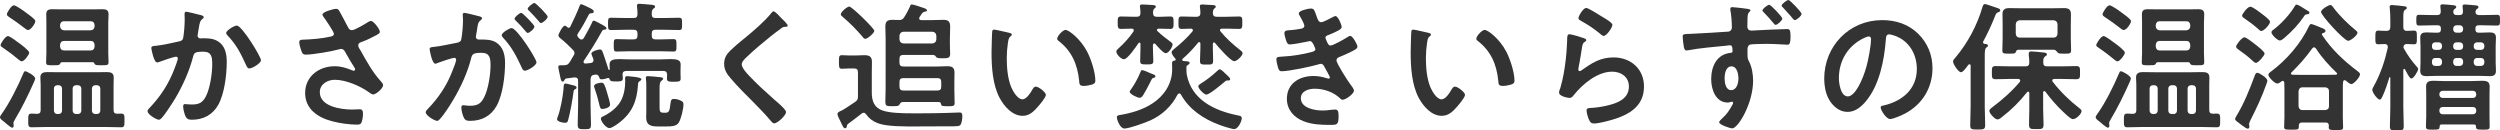
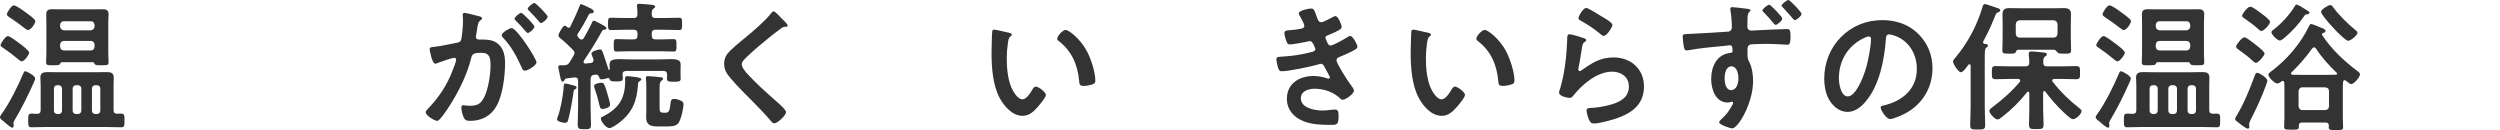
<svg xmlns="http://www.w3.org/2000/svg" viewBox="0 0 536.82 28.02">
  <defs>
    <style>.d{fill:#333;}</style>
  </defs>
  <g id="a" />
  <g id="b">
    <g id="c">
      <g>
        <path class="d" d="M7.56,16.86c0,.15-.21,.63-.27,.78-1.23,2.76-2.55,5.46-4.11,8.07-.09,.18-.3,.51-.3,.72,0,.15,.06,.36,.06,.57s-.09,.42-.33,.42c-.3,0-1.59-1.14-1.86-1.38-.33-.24-.75-.54-.75-.87,0-.21,.21-.48,.33-.66,1.68-2.31,3.6-6.15,4.71-8.82,.09-.24,.15-.39,.39-.39,.3,0,2.13,.96,2.13,1.56Zm-2.88-3.69c-.27,0-.57-.3-.78-.45-1.02-.87-2.1-1.68-3.21-2.43-.24-.15-.57-.33-.57-.6,0-.33,1.02-1.95,1.59-1.95,.39,0,2.1,1.29,2.49,1.59,.42,.3,2.07,1.53,2.07,1.98,0,.42-1.05,1.86-1.59,1.86Zm1.35-6.72c-.27,0-.6-.3-.81-.45-1.02-.81-2.07-1.56-3.18-2.28-.24-.18-.57-.36-.57-.66s.96-1.92,1.5-1.92c.45,0,2.1,1.17,2.52,1.5,.39,.3,2.1,1.44,2.1,1.89,0,.51-.96,1.92-1.56,1.92ZM24.39,23.61c0,.57,.21,.81,.81,.81,.24,0,.48-.03,.72-.03,.84,0,.81,.33,.81,1.47,0,1.02,.03,1.47-.69,1.47-1.08,0-2.16-.06-3.21-.06H9.96c-1.05,0-2.13,.06-3.18,.06-.75,0-.72-.42-.72-1.47,0-1.14,0-1.47,.78-1.47,.27,0,.84,.03,1.11,.06,.57-.03,.78-.27,.78-.81v-5.37c0-.54-.06-1.08-.06-1.65,0-.96,.66-1.14,1.5-1.14,.78,0,1.59,.03,2.37,.03h8.04c.78,0,1.56-.03,2.34-.03,.84,0,1.5,.15,1.5,1.14,0,.54-.03,1.05-.03,1.65v5.34Zm-4.47-10.26h-6.6c-.24,.03-.33,.15-.42,.36-.15,.3-.45,.3-1.41,.3-1.2,0-1.59,.06-1.59-.63s.06-1.35,.06-2.01V4.95c0-.63-.03-1.26-.03-1.89,0-.84,.45-1.08,1.23-1.08,.69,0,1.38,.03,2.1,.03h6.72c.69,0,1.38-.03,2.07-.03,.78,0,1.26,.21,1.26,1.08,0,.63-.06,1.26-.06,1.89v6.42c0,.66,.06,1.35,.06,2.01s-.39,.63-1.56,.63c-1.02,0-1.26,0-1.44-.3-.09-.21-.15-.33-.39-.36Zm-6.6,5.67c0-.42-.3-.72-.72-.72h-.3c-.45,0-.72,.3-.72,.72v4.74c0,.42,.3,.72,.72,.72h.3c.42,0,.72-.3,.72-.72v-4.74Zm6.15-12.51c.54-.06,.78-.33,.84-.84v-.3c-.06-.51-.3-.81-.84-.81h-5.73c-.51,0-.78,.3-.84,.81v.3c.06,.51,.33,.78,.84,.84h5.73Zm-6.57,3.51c.06,.51,.33,.81,.84,.81h5.73c.54,0,.78-.3,.84-.81v-.42c-.06-.51-.3-.81-.84-.81h-5.73c-.51,0-.78,.3-.84,.81v.42Zm4.56,9c0-.42-.3-.72-.72-.72h-.42c-.42,0-.72,.3-.72,.72v4.74c0,.42,.3,.72,.72,.72h.42c.42,0,.72-.3,.72-.72v-4.74Zm3.36,5.46c.42,0,.72-.3,.72-.72v-4.74c0-.42-.27-.72-.72-.72h-.36c-.42,0-.72,.3-.72,.72v4.74c0,.42,.3,.72,.72,.72h.36Z" />
-         <path class="d" d="M42.99,3.21c.24,.06,.75,.15,.75,.48,0,.18-.12,.27-.24,.36-.57,.42-.63,.9-.81,1.95-.06,.36-.12,.78-.21,1.29-.03,.09-.06,.24-.06,.33,0,.42,.3,.63,.66,.63,.12,0,.24-.03,.36-.03,1.23,0,2.34,0,3.42,.69,1.5,.96,1.83,2.7,1.83,4.35,0,2.76-.48,6.81-1.8,9.21-1.2,2.19-3.24,3.24-5.67,3.24-.66,0-1.05-.09-1.38-.72-.24-.51-.51-1.56-.51-2.13,0-.3,.09-.51,.39-.51s.81,.09,1.41,.09c1.62,0,2.37-.36,3.12-1.83,.87-1.74,1.32-4.86,1.32-6.78,0-1.5-.09-2.73-1.89-2.73s-2.01,.24-2.22,1.08c-.78,3.03-2.22,6.24-3.81,8.91-.72,1.17-2.1,3.36-3,4.32-.15,.15-.33,.3-.54,.3-.51,0-2.43-1.14-2.43-1.83,0-.27,.24-.51,.42-.69,2.37-2.49,4.11-5.16,5.34-8.37,.15-.36,.75-1.98,.75-2.25,0-.24-.15-.39-.39-.39-.42,0-2.91,.84-3.42,1.05-.18,.06-.45,.18-.63,.18-.75,0-1.26-2.94-1.26-3.09,0-.45,.51-.45,.9-.48,1.56-.15,3.45-.6,4.98-.93,.6-.12,.9-.27,.99-.9,.18-1.05,.3-2.79,.3-3.87,0-.33-.03-.66-.03-1.02,0-.24,0-.6,.33-.6,.3,0,2.58,.57,3.03,.69Zm13.05,9.72c0,.66-1.89,1.77-2.49,1.77-.39,0-.54-.39-.69-.69-1.2-2.58-2.01-4.29-4.02-6.42-.12-.12-.27-.3-.27-.51,0-.54,1.74-1.59,2.28-1.59,1.11,0,5.19,6.69,5.19,7.44Z" />
-         <path class="d" d="M72.9,2.43c.66,1.14,1.23,2.31,1.86,3.48,.18,.33,.39,.57,.81,.57,.57,0,2.7-1.26,3.27-1.62,.21-.15,.57-.36,.81-.36,.6,0,1.92,1.8,1.92,2.34,0,.33-.51,.57-.9,.78-1.05,.54-1.65,.87-2.76,1.29-.39,.15-.99,.27-.99,.81,0,.45,.3,.78,.51,1.14,1.29,2.31,2.61,4.71,4.35,6.6,.21,.21,.48,.54,.48,.84,0,.66-1.5,1.98-2.13,1.98-.33,0-.78-.39-1.14-.63-1.47-1.02-4.53-2.52-7.11-2.52-1.56,0-3.21,.93-3.21,2.67,0,3.09,4.59,3.72,6.9,3.72,.69,0,1.29-.06,1.68-.06,.6,0,.69,.42,.69,.96,0,.57-.09,1.26-.3,1.83-.15,.39-.39,.51-1.02,.51-1.56,0-3.66-.3-5.16-.69-3.12-.78-5.94-2.58-5.94-6.12s2.97-5.73,6.33-5.73c1.35,0,2.52,.36,3.75,.87,.09,.03,.21,.09,.33,.09,.15,0,.33-.09,.33-.27,0-.15-.12-.33-.18-.45-.66-1.02-1.14-1.83-1.74-2.91-.27-.48-.48-1.05-1.14-1.05-.15,0-.24,.06-.39,.09-1.47,.42-5.64,1.14-7.11,1.14-.66,0-.81-.24-1.08-1.08-.15-.48-.36-1.08-.36-1.59,0-.48,.33-.51,.72-.54,1.92-.06,4.14-.24,6-.66,.33-.09,.72-.18,.72-.6,0-.45-1.86-3.15-2.25-3.66-.09-.15-.21-.3-.21-.48,0-.6,2.49-1.23,2.91-1.23s.57,.21,.75,.54Z" />
        <path class="d" d="M102.72,3.45c.24,.06,.78,.15,.78,.48,0,.18-.12,.27-.27,.39-.57,.42-.63,.9-.78,1.98-.06,.33-.12,.75-.21,1.23-.03,.12-.06,.24-.06,.36,0,.42,.3,.6,.66,.6h.36c1.2,0,2.34,0,3.39,.66,1.5,.99,1.86,2.7,1.86,4.38,0,2.73-.48,6.78-1.8,9.18-1.2,2.19-3.24,3.24-5.67,3.24-.66,0-1.08-.06-1.38-.69-.27-.51-.54-1.59-.54-2.16,0-.27,.09-.51,.42-.51,.3,0,.75,.12,1.35,.12,1.65,0,2.4-.36,3.15-1.86,.87-1.71,1.35-4.83,1.35-6.78,0-1.47-.09-2.73-1.92-2.73-1.68,0-2.01,.24-2.22,1.08-.75,3.06-2.22,6.27-3.84,8.97-.66,1.14-2.07,3.36-2.97,4.26-.12,.15-.3,.3-.51,.3-.54,0-2.46-1.14-2.46-1.83,0-.27,.24-.51,.42-.69,2.37-2.46,4.17-5.13,5.37-8.34,.21-.54,.75-1.83,.75-2.28,0-.27-.21-.39-.39-.39-.45,0-2.91,.84-3.45,1.05-.18,.06-.42,.21-.63,.21-.72,0-1.23-2.94-1.23-3.12,0-.45,.51-.45,.87-.48,1.68-.18,3.36-.6,5.01-.9,.6-.12,.87-.3,.96-.93,.18-1.05,.33-2.79,.33-3.87,0-.48-.06-1.11-.06-1.17,0-.24,.09-.45,.36-.45,.3,0,2.55,.57,3,.69Zm12.48,9.93c0,.69-1.89,1.8-2.49,1.8-.39,0-.57-.39-.69-.69-1.14-2.46-2.13-4.41-4.02-6.42-.12-.15-.27-.33-.27-.51,0-.54,1.65-1.53,2.13-1.53,1.14,0,5.34,6.6,5.34,7.35Zm-.45-7.68c0,.48-1.05,1.38-1.44,1.38-.15,0-.3-.21-.42-.33-.66-.81-1.38-1.59-2.13-2.31-.12-.12-.27-.27-.27-.42,0-.36,1.08-1.26,1.44-1.26,.3,0,2.82,2.58,2.82,2.94Zm2.85-2.13c0,.48-1.08,1.38-1.44,1.38-.18,0-.27-.15-.42-.33-.69-.81-1.38-1.56-2.13-2.31-.12-.09-.3-.27-.3-.42,0-.36,1.14-1.26,1.44-1.26,.33,0,2.85,2.61,2.85,2.94Z" />
        <path class="d" d="M123.42,19.2c-.24,.12-.24,.33-.27,.54-.18,1.5-.75,4.65-1.17,6.09-.09,.33-.21,.54-.66,.54-.42,0-1.71-.24-1.71-.78,0-.12,.09-.33,.12-.42,.6-1.5,1.11-4.29,1.26-5.91,.03-.21,.03-.39,.03-.54,.03-.48,.06-.78,.39-.78,.24,0,1.29,.27,1.59,.36,.27,.06,.81,.15,.81,.51,0,.24-.21,.3-.39,.39Zm-1.32-13.23c.18,0,.27-.12,.36-.24,.54-1.08,1.59-3.33,1.98-4.41,.06-.21,.15-.42,.36-.42,.18,0,1.95,.84,2.19,.99,.21,.15,.51,.3,.51,.6,0,.33-.33,.36-.57,.36-.21,0-.3,.06-.45,.21-.72,1.41-1.5,2.82-2.37,4.11-.09,.15-.15,.24-.15,.42,0,.24,.27,.54,.45,.69,.15,.12,.27,.21,.45,.21,.24,0,.39-.15,.51-.33,.57-1.05,1.2-2.1,1.71-3.21,.09-.24,.18-.51,.45-.51,.21,0,.84,.39,1.05,.48,.3,.15,1.65,.81,1.65,1.11s-.27,.33-.39,.33c-.27,.03-.45,.09-.57,.33-1.2,2.19-2.52,4.29-3.9,6.36-.03,.09-.06,.15-.06,.24,0,.27,.21,.36,.42,.36,.39-.03,.75-.09,1.14-.12,.33-.06,.57-.21,.57-.6,0-.09,0-.15-.03-.27-.09-.21-.42-.99-.42-1.14,0-.54,1.56-.9,1.83-.9,.42,0,.51,.36,.69,.81,.39,1.11,.75,2.22,1.11,3.36,.03,.12,.06,.24,.18,.24,.18,0,.12-.33,.12-.48-.03-.24-.03-.48-.03-.72,0-.96,.84-1.14,2.13-1.14,.6,0,1.32,.06,2.1,.06h6.81c.78,0,1.5-.06,2.1-.06,1.29,0,2.13,.18,2.13,1.14,0,.33-.03,.6-.03,1.17v.87c0,.39,.03,.93,.03,1.05,0,.66-.6,.63-1.5,.63s-1.44,.03-1.44-.63c0-.24,.03-.6,.03-.87-.03-.57-.24-.81-.81-.81h-7.92c-.48,0-.81,.15-.84,.69,0,.21,.06,.72,.06,.96,0,.63-.72,.6-1.41,.6-1.05,0-1.29-.06-1.44-.48-.03-.15-.12-.27-.33-.27-.03,0-.18,.03-.21,.06-.3,.12-.84,.24-1.17,.24-.36,0-.45-.21-.51-.45-.15-.36-.3-.57-.69-.57-.18,0-.12,0-.36,.03-.6,.09-.75,.36-.81,.96v5.64c0,1.38,.09,2.73,.09,4.11,0,.93-.27,.99-1.41,.99s-1.44-.06-1.44-1.02c0-1.38,.09-2.73,.09-4.08v-5.28c0-.54-.24-.75-.78-.75-.6,.09-1.2,.18-1.8,.24-.21,.06-.21,.12-.33,.3-.09,.18-.21,.36-.42,.36-.3,0-.39-.42-.57-1.29-.09-.45-.36-1.62-.36-1.89,0-.3,.27-.33,.6-.33h.63c.66,0,.9-.18,1.26-.72,.27-.45,.54-.93,.81-1.38,.12-.18,.18-.33,.18-.54,0-.27-.15-.45-.33-.66-.63-.66-1.95-1.92-2.67-2.46-.21-.18-.45-.36-.45-.66s.9-2.07,1.38-2.07c.18,0,.39,.18,.51,.3,.09,.09,.18,.15,.3,.15Zm7.26,17.43c-.45,0-.54-.33-.72-1.14-.24-1.08-.57-2.16-.93-3.21-.06-.15-.15-.39-.15-.57,0-.51,1.2-.72,1.59-.72,.51,0,.66,.27,1.23,2.22,.15,.45,.63,2.13,.63,2.49,0,.72-1.38,.93-1.65,.93Zm7.65-5.34c-.24,3.6-1.17,6.09-4.11,8.34-.45,.33-1.53,1.11-2.04,1.11-.72,0-1.83-1.41-1.83-2.04,0-.33,.39-.45,.66-.57,1.32-.66,2.79-1.77,3.54-3.09,.75-1.26,1.02-2.94,1.02-4.38,0-.18-.03-.33-.03-.51,0-.36,.06-.57,.45-.57,.21,0,.75,.06,.96,.09,1.32,.12,2.1,.3,2.1,.57,0,.21-.24,.33-.42,.45-.24,.18-.27,.3-.3,.6Zm3.75-14.19h1.8c1.05,0,2.13-.06,3.21-.06,.69,0,.69,.27,.69,1.35,0,1.02,0,1.29-.66,1.29-1.08,0-2.16-.06-3.24-.06h-1.8c-.57,0-.81,.24-.81,.84v.39c0,.6,.24,.84,.81,.84h1.23c.9,0,1.86-.06,2.64-.06,.63,0,.63,.33,.63,1.35s0,1.32-.63,1.32c-.87,0-1.77-.06-2.64-.06h-6.93c-.9,0-1.77,.06-2.67,.06-.6,0-.6-.3-.6-1.32s-.03-1.35,.6-1.35c.81,0,1.74,.06,2.67,.06h.99c.6,0,.84-.24,.84-.84v-.39c0-.6-.24-.84-.84-.84h-1.59c-1.08,0-2.16,.06-3.24,.06-.63,0-.66-.24-.66-1.29s0-1.35,.66-1.35c1.08,0,2.16,.06,3.24,.06h1.59c.6,0,.78-.21,.84-.78,0-.51-.03-1.05-.09-1.56-.03-.09-.03-.21-.03-.3,0-.36,.24-.42,.51-.42,.42,0,2.1,.18,2.58,.21,.27,.03,.81,.06,.81,.42,0,.21-.18,.27-.39,.45-.33,.27-.33,.63-.33,1.2s.27,.78,.81,.78Zm2.13,20.34c.9,0,.9-.69,1.08-1.95,.09-.69,.15-1.02,.72-1.02,.51,0,1.08,.15,1.53,.39,.39,.18,.54,.36,.54,.78,0,.96-.51,3.12-1.02,3.93-.51,.81-1.71,.81-2.55,.81h-2.04c-1.41,0-2.4-.3-2.4-1.92,0-.39,.03-.78,.03-1.2v-5.13c0-.57,0-1.44-.09-1.98v-.24c0-.27,.21-.33,.42-.33,.39,0,2.04,.15,2.49,.21,.3,.03,.78,.03,.78,.36,0,.18-.18,.27-.3,.39-.36,.24-.45,.57-.45,1.65v4.23c0,.81,.18,1.02,.87,1.02h.39Z" />
        <path class="d" d="M169.14,5.49c0,.3-.42,.27-.63,.27-.33,.03-.57,.15-.81,.36-.75,.54-1.5,1.11-2.25,1.71-1.68,1.38-3.39,2.76-4.95,4.26-.57,.54-1.23,1.14-1.23,1.71,0,.75,.99,1.83,1.5,2.37,1.71,1.83,3.57,3.51,5.43,5.16,.51,.45,2.58,2.13,2.58,2.73,0,.72-1.83,2.43-2.55,2.43-.33,0-.75-.54-.93-.78-1.14-1.35-2.4-2.61-3.63-3.87-1.62-1.62-3.27-3.24-4.74-4.98-.84-.96-1.44-1.83-1.44-3.18,0-.75,.21-1.47,.66-2.07,.75-.99,2.82-2.67,3.87-3.51,1.77-1.47,4.2-3.51,5.61-5.31,.12-.15,.27-.36,.45-.36,.39,0,1.26,1.02,1.59,1.35,.27,.27,1.47,1.38,1.47,1.71Z" />
-         <path class="d" d="M181.83,27.15c-.03,.21-.12,.39-.39,.39-.21,0-.3-.09-.69-.87-.06-.09-.12-.24-.18-.39-.3-.6-.75-1.47-.75-1.8,0-.39,.57-.6,.84-.72,.09-.03,.18-.09,.27-.12,.42-.24,2.16-1.38,2.67-1.74,.54-.39,.63-.6,.63-1.23v-5.13c0-.6-.24-.84-.81-.84h-1.08c-.51,0-1.02,.06-1.56,.06-.66,0-.63-.42-.63-1.44,0-1.08-.03-1.47,.63-1.47,.54,0,1.05,.06,1.56,.06h1.32c.66,0,1.32-.06,1.95-.06,1.05,0,1.62,.3,1.62,1.41,0,.84-.03,1.65-.03,2.49v4.2c0,1.74,.54,3.18,2.31,3.78,1.59,.54,4.14,.6,6.3,.6h1.95c1.92,0,3.84-.03,5.76-.09,.51,0,2.19-.09,2.55-.09,.51,0,.57,.33,.57,.84,0,.48-.12,1.68-.54,1.95-.24,.15-.87,.18-1.41,.18h-.69c-2.46,0-4.92,.03-7.38,.03-2.13,0-6.27,.06-8.19-.72-1.05-.42-1.77-.96-2.43-1.86-.15-.21-.3-.36-.54-.36-.21,0-.3,.06-.45,.18-.96,.75-1.89,1.47-2.88,2.19-.21,.18-.24,.21-.3,.57Zm3.96-18.81c-.27,0-.51-.33-.66-.54-1.26-1.47-2.64-2.88-4.14-4.14-.18-.15-.45-.36-.45-.6,0-.48,1.35-1.65,1.83-1.65,.54,0,5.37,4.68,5.37,5.22,0,.42-1.41,1.71-1.95,1.71Zm8.37-4.65c.39-.57,.99-1.71,1.26-2.34,.06-.24,.12-.39,.39-.39,.33,0,2.1,.6,2.52,.75,.21,.06,.72,.24,.72,.51,0,.21-.27,.27-.51,.3-.27,.06-.36,.12-.54,.33l-.54,.81c-.06,.09-.09,.18-.09,.27,0,.3,.24,.39,.48,.39h2.28c.81,0,1.59-.06,2.4-.06,1.08,0,1.5,.33,1.5,1.47,0,.84-.06,1.71-.06,2.58v1.17c0,.87,.06,1.86,.06,2.1,0,.93-.6,.93-1.59,.93-.69,0-1.26,0-1.44-.3-.24-.39-.42-.42-1.02-.42h-6c-.57,0-.84,.24-.84,.84v.81c0,.6,.27,.84,.84,.84h7.29c.72,0,1.47-.06,2.19-.06,.99,0,1.5,.3,1.5,1.38,0,.54-.03,1.11-.03,1.83v1.86c0,.96,.06,1.92,.06,2.88,0,.69-.51,.63-1.47,.63-1.05,0-1.38,.03-1.44-.45-.09-.3-.18-.42-.51-.45h-7.68c-.45,0-.57,.27-.78,.6-.18,.27-.42,.3-1.47,.3-1.23,0-1.53,0-1.53-.99,0-.93,.06-1.83,.06-2.76V8.37c0-.96-.06-1.83-.06-2.67,0-1.08,.42-1.44,1.5-1.44,.45,0,.9,.03,1.38,.03,.57,.03,.84-.09,1.17-.6Zm-1.02,4.8c.06,.51,.33,.78,.84,.84h6.24c.51-.06,.78-.33,.84-.84v-.84c-.06-.51-.33-.78-.84-.84h-6.24c-.51,.06-.78,.33-.84,.84v.84Zm8.97,9.12c0-.6-.24-.84-.84-.84h-7.29c-.57,0-.84,.24-.84,.84v.99c0,.57,.27,.84,.84,.84h7.29c.6,0,.84-.27,.84-.84v-.99Z" />
        <path class="d" d="M216.6,7.02c.24,.06,.66,.12,.66,.42,0,.18-.12,.24-.3,.39-.42,.33-.45,.93-.54,1.44-.15,1.05-.24,2.1-.24,3.18,0,2.01,.18,4.38,.96,6.27,.36,.84,1.35,2.61,2.4,2.61,.84,0,1.71-1.32,2.07-1.98,.18-.3,.42-.75,.81-.75,.63,0,2.16,1.23,2.16,1.77,0,.57-1.35,2.13-1.77,2.61-.87,.99-1.8,1.89-3.21,1.89-2.22,0-3.96-2.01-4.95-3.84-1.5-2.82-1.74-6.6-1.74-9.78,0-.48,.09-4.29,.15-4.56,.03-.24,.21-.33,.42-.33,.39,0,2.61,.57,3.12,.66Zm12.21-.6c.66,0,3.18,1.89,4.62,4.65,.84,1.59,1.77,4.44,1.77,6.24,0,.57-.3,.72-.81,.87-.48,.15-1.17,.27-1.68,.27-.96,0-.93-.42-.99-1.14-.36-3.51-1.59-6.36-4.44-8.55-.18-.12-.27-.24-.27-.45,0-.57,1.2-1.89,1.8-1.89Z" />
-         <path class="d" d="M247.86,9.33c-.21,0-.27,.18-.3,.36v.57c0,.93,.09,1.89,.09,2.85,0,.72-.39,.72-1.41,.72s-1.41,0-1.41-.72c0-.96,.06-1.92,.06-2.85v-.81c0-.15-.06-.3-.21-.3-.12,0-.18,.06-.24,.15-.45,.66-2.31,3.42-3.09,3.42-.63,0-1.65-1.05-1.65-1.68,0-.24,.27-.45,.45-.63,1.26-1.14,2.25-2.22,3.21-3.6,.06-.12,.09-.18,.09-.3,0-.27-.21-.36-.42-.36-.78,0-1.53,.06-2.31,.06-.72,0-.72-.39-.72-1.35s0-1.32,.72-1.32c.96,0,1.95,.06,2.91,.06h.42c.54,0,.81-.18,.84-.75,0-.42-.03-.84-.09-1.26,0-.09-.03-.18-.03-.27,0-.33,.24-.36,.51-.36,.48,0,1.71,.09,2.22,.12,.24,0,.69,.03,.69,.36,0,.18-.15,.27-.3,.39-.3,.24-.3,.63-.3,.99,.03,.57,.27,.78,.81,.78,.96,.03,1.92-.06,2.88-.06,.72,0,.72,.36,.72,1.32s0,1.35-.72,1.35c-.84,0-1.65-.06-2.46-.06-.21,0-.39,.09-.39,.3,0,.12,.06,.18,.15,.27,.96,.9,1.59,1.38,2.64,2.16,.27,.21,.57,.39,.57,.66,0,.51-.81,1.89-1.47,1.89-.54,0-1.83-1.53-2.22-1.98-.06-.06-.15-.12-.24-.12Zm6,3.51c0,.18,.12,.24,.27,.27,.6,.03,1.32,.03,1.32,.39,0,.21-.24,.39-.42,.48-.21,.12-.27,.24-.27,.45v.36c0,.36,0,.81,.06,1.17,.99,5.43,5.94,7.8,10.86,8.79,.54,.12,.96,.15,.96,.63,0,.66-.78,2.34-1.62,2.34-.51,0-2.64-.69-3.24-.93-3.36-1.26-6.42-3.27-8.19-6.48-.09-.15-.18-.24-.36-.24-.15,0-.27,.09-.36,.21-1.29,2.52-3.33,4.44-5.88,5.58-1.05,.48-4.53,1.74-5.55,1.74-.93,0-1.62-1.89-1.62-2.43,0-.33,.24-.39,.51-.45,2.43-.39,4.98-1.11,7.05-2.46,2.58-1.65,4.32-4.26,4.32-7.41,0-.36-.03-.75-.03-1.14,0-.63,.18-.66,.54-.69,.15-.03,.24-.09,.24-.24,0-.09-.03-.12-.06-.18-.3-.33-.81-.93-.81-1.41,0-.24,.36-.51,.6-.72,1.35-1.11,2.73-2.34,3.87-3.72,.06-.09,.09-.15,.09-.27,0-.21-.18-.33-.39-.33-.24,0-1.83,.06-2.01,.06-.72,0-.69-.42-.69-1.35s-.03-1.32,.69-1.32c.9,0,1.77,.06,2.67,.06h.51c.54,0,.81-.21,.84-.75,0-.42-.03-.84-.09-1.26-.03-.09-.03-.18-.03-.27,0-.33,.27-.36,.51-.36,.39,0,1.77,.09,2.22,.12,.24,0,.69,.03,.69,.36,0,.18-.15,.27-.3,.39-.3,.24-.3,.6-.33,.93,.03,.6,.24,.84,.84,.84h2.13c.87,0,1.74-.06,2.64-.06,.75,0,.72,.36,.72,1.32s.03,1.35-.72,1.35c-.9,0-1.77-.06-2.64-.06h-.99c-.21,0-.45,.09-.45,.33,0,.12,.06,.18,.12,.27,1.26,1.56,2.79,2.88,4.35,4.11,.18,.15,.39,.33,.39,.57,0,.54-1.2,1.71-1.8,1.71-.78,0-3.54-3.18-4.11-3.9-.06-.09-.12-.12-.24-.12-.18,0-.24,.18-.24,.3v.81c0,.96,.06,1.89,.06,2.85,0,.81-.33,.78-1.38,.78s-1.44,.03-1.44-.75c0-.96,.09-1.92,.09-2.88v-.87c0-.15-.09-.33-.27-.33-.09,0-.15,.06-.24,.15-.99,1.23-2.07,2.37-3.27,3.42-.06,.06-.12,.15-.12,.24Zm-6.12,3.87c-.33,.06-.39,.21-.66,.75l-.21,.42c-.24,.51-1.14,2.16-1.44,2.61-.18,.24-.39,.51-.72,.51-.45,0-2.13-.78-2.13-1.29,0-.15,.12-.27,.18-.39,.75-1.02,1.62-2.55,2.07-3.72,.12-.3,.18-.54,.39-.54,.3,0,1.17,.36,1.8,.66,.24,.09,.48,.18,.6,.24,.21,.06,.48,.18,.48,.45,0,.24-.24,.27-.36,.3Zm16.02,.57h-.24c-.24,0-.36,.12-.51,.24-.63,.54-3.3,2.79-3.96,2.79-.51,0-1.74-1.26-1.74-1.77,0-.24,.21-.36,.36-.48,1.32-.81,2.58-1.77,3.69-2.82,.15-.12,.36-.36,.57-.36,.27,0,1.11,.81,1.62,1.32l.33,.33c.12,.12,.27,.3,.27,.48,0,.24-.21,.27-.39,.27Z" />
        <path class="d" d="M282.69,3.45c.24,.69,.42,1.32,1.02,1.32,.42,0,1.86-.78,2.31-1.02,.21-.09,.54-.3,.75-.3,.54,0,1.32,1.83,1.32,2.34,0,.36-.36,.54-.63,.72-.69,.39-1.44,.69-2.16,.99-.3,.12-.69,.21-.69,.6,0,.15,.09,.33,.15,.45,.33,.84,.54,1.23,.9,1.23,.63,0,2.94-1.35,3.57-1.74,.18-.12,.51-.33,.72-.33,.51,0,1.53,1.86,1.53,2.31s-.66,.72-1.26,1.05c-.78,.39-1.59,.75-2.4,1.08-.36,.15-.84,.3-.84,.81,0,.66,2.49,4.53,3.03,5.22,.24,.33,.72,.9,.72,1.29,0,.69-1.77,1.95-2.43,1.95-.21,0-.33-.09-.48-.24-1.44-1.41-3.54-2.13-5.52-2.13-1.26,0-2.97,.48-2.97,2.04,0,2.16,3.06,2.64,4.68,2.64,.63,0,1.2-.06,1.83-.15,.24-.03,.6-.06,.87-.06,.6,0,.72,.51,.72,1.38,0,1.86-.3,1.92-1.71,1.92-1.95,0-3.96-.06-5.79-.78-2.1-.81-3.6-2.49-3.6-4.83,0-3.27,2.67-4.89,5.7-4.89,1.08,0,1.95,.18,2.97,.51,.09,.03,.21,.06,.3,.06,.15,0,.27-.12,.27-.27s-.96-1.89-1.14-2.19c-.18-.36-.36-.72-.81-.72-.18,0-.27,.03-.42,.09-1.56,.48-6.45,1.5-7.98,1.5-.51,0-.63-.3-.78-.75-.15-.48-.36-1.32-.36-1.83,0-.57,.54-.51,1.32-.57,2.16-.12,4.29-.45,6.39-1.02,.3-.09,.66-.24,.66-.57,0-.06-.54-1.74-1.14-1.74-.15,0-.72,.15-.93,.18-.75,.15-2.7,.54-3.42,.54-.39,0-.51-.18-.66-.51-.18-.39-.51-1.5-.51-1.92,0-.63,.78-.6,1.2-.63,.99-.06,1.38-.15,2.31-.3,.39-.06,.78-.21,.78-.69,0-.3-.66-1.53-.84-1.83-.12-.21-.36-.57-.36-.78,0-.63,2.1-1.05,2.61-1.05,.72,0,.78,.48,1.2,1.62Z" />
        <path class="d" d="M306.6,7.02c.24,.06,.66,.12,.66,.42,0,.18-.12,.24-.3,.39-.42,.33-.45,.93-.54,1.44-.15,1.05-.24,2.1-.24,3.18,0,2.01,.18,4.38,.96,6.27,.36,.84,1.35,2.61,2.4,2.61,.84,0,1.71-1.32,2.07-1.98,.18-.3,.42-.75,.81-.75,.63,0,2.16,1.23,2.16,1.77,0,.57-1.35,2.13-1.77,2.61-.87,.99-1.8,1.89-3.21,1.89-2.22,0-3.96-2.01-4.95-3.84-1.5-2.82-1.74-6.6-1.74-9.78,0-.48,.09-4.29,.15-4.56,.03-.24,.21-.33,.42-.33,.39,0,2.61,.57,3.12,.66Zm12.21-.6c.66,0,3.18,1.89,4.62,4.65,.84,1.59,1.77,4.44,1.77,6.24,0,.57-.3,.72-.81,.87-.48,.15-1.17,.27-1.68,.27-.96,0-.93-.42-.99-1.14-.36-3.51-1.59-6.36-4.44-8.55-.18-.12-.27-.24-.27-.45,0-.57,1.2-1.89,1.8-1.89Z" />
        <path class="d" d="M340.08,8.19c.21,.09,.54,.18,.54,.42,0,.18-.15,.27-.27,.33-.48,.3-.51,.57-.63,1.17-.24,1.38-.42,2.79-.72,4.17-.03,.18-.09,.45-.09,.63s.09,.36,.3,.36c.15,0,.27-.09,.39-.18,2.22-1.56,4.02-2.76,6.87-2.76,3.69,0,6.54,2.46,6.54,6.24,0,4.26-3.18,6.06-6.81,7.14-.93,.27-2.97,.81-3.9,.81-.66,0-.84-.27-1.11-.84-.21-.45-.51-1.44-.51-1.95,0-.48,.36-.51,.75-.54,1.29-.06,2.73-.27,3.99-.6,2.13-.54,4.35-1.47,4.35-4.02,0-2.07-1.68-3.18-3.6-3.18-3.15,0-6.33,2.64-8.22,5.01-.24,.3-.48,.63-.9,.63-.27,0-2.28-.3-2.28-1.17,0-.3,.21-.75,.3-1.05,.27-.96,.51-1.95,.69-2.94,.39-2.16,.63-4.35,.72-6.54,0-.24,.03-.45,.03-.66,0-.87,.03-1.32,.51-1.32,.45,0,2.55,.66,3.06,.84Zm.54-6.48c.45,0,2.88,1.56,3.42,1.89,.45,.27,2.19,1.23,2.19,1.74,0,.54-1.23,2.37-1.86,2.37-.33,0-.72-.42-.96-.6-1.14-.96-2.49-1.83-3.78-2.55-.3-.18-.69-.33-.69-.66,0-.39,.96-2.19,1.68-2.19Z" />
        <path class="d" d="M373.8,1.71c.12,.03,.3,.03,.45,.06,.72,.09,1.62,.15,1.62,.42,0,.15-.09,.24-.18,.33-.18,.15-.42,.39-.45,1.26-.03,.66-.03,1.29-.03,1.92,0,.57,.33,.87,.87,.87,.24,0,1.38-.09,1.74-.09,1.44-.06,4.68-.24,5.94-.24,.48,0,.72,.15,.72,1.53,0,1.83-.36,1.83-.66,1.83-.42,0-2.67-.18-4.35-.18-.54,0-3.36,.03-3.66,.15-.42,.12-.57,.57-.57,.96v1.05c0,.84,.03,1.08,.3,1.56,.66,1.26,.9,2.82,.9,4.2,0,4.83-3.21,10.23-4.5,10.23-.39,0-2.79-.78-2.79-1.32,0-.24,.48-.66,.66-.84,1.14-1.05,1.44-1.62,2.19-2.91,.06-.15,.15-.27,.15-.45,0-.06-.06-.21-.24-.21-.06,0-.15,0-.21,.03-.21,.06-.48,.15-.69,.15-2.61,0-3.57-2.82-3.57-5.01,0-2.76,1.2-5.4,4.23-5.67,.21-.03,.36-.15,.36-.33,0-1.17-.24-1.29-.57-1.29-.21,0-.54,.06-.78,.09-2.19,.21-5.97,.54-8.04,.96-.15,.03-.33,.06-.45,.06-.48,0-.54-.42-.63-.81-.09-.51-.24-1.65-.24-2.16,0-.6,.3-.54,1.77-.6,.81-.03,7.86-.42,8.13-.48,.45-.12,.66-.48,.66-.93,0-.93-.12-2.79-.33-3.72v-.24c0-.24,.15-.36,.39-.36s1.5,.15,1.86,.18Zm-3.48,15.09c0,.9,.21,2.55,1.41,2.55s1.56-1.53,1.56-2.46-.27-2.64-1.5-2.64-1.47,1.65-1.47,2.55Zm12.39-12.81c0,.42-1.05,1.35-1.44,1.35-.15,0-.3-.18-.39-.3-.81-.96-1.29-1.5-2.16-2.4-.09-.09-.27-.24-.27-.39,0-.36,1.11-1.23,1.47-1.23,.3,0,2.79,2.58,2.79,2.97Zm4.14-1.02c0,.45-1.08,1.35-1.47,1.35-.21,0-.66-.63-.84-.84-.54-.63-1.11-1.26-1.68-1.86-.12-.09-.3-.27-.3-.42,0-.33,1.14-1.2,1.47-1.2s2.82,2.61,2.82,2.97Z" />
        <path class="d" d="M411.93,7.29c2.01,2.01,3.03,4.53,3.03,7.38,0,4.17-2.19,7.74-5.85,9.69-.69,.36-2.55,1.2-3.27,1.2-.78,0-2.01-1.86-2.01-2.52,0-.3,.45-.36,.75-.42,3.93-.93,7.02-3.51,7.02-7.8,0-3.21-1.68-6.09-4.8-7.17-.27-.09-.87-.27-1.14-.27-.69,0-.69,.66-.72,1.17-.33,4.38-1.38,9.72-4.26,13.17-.99,1.2-2.31,2.31-3.96,2.31-1.83,0-3.27-1.32-4.08-2.85-.66-1.23-.93-2.85-.93-4.26,0-7.02,5.37-12.6,12.45-12.6,2.94,0,5.64,.87,7.77,2.97Zm-11.67,.87c-3.42,1.62-5.4,4.83-5.4,8.64,0,1.11,.39,3.9,1.92,3.9s3.18-3.42,4.02-6.48c.39-1.44,.96-4.41,.96-5.85,0-.3-.15-.54-.48-.54-.24,0-.78,.21-1.02,.33Z" />
        <path class="d" d="M421.08,15.51c-.57,0-1.71-1.77-1.71-2.31,0-.3,.33-.63,.54-.87,2.61-3.09,4.68-6.99,5.79-10.86,.09-.3,.21-.6,.57-.6,.18,0,2.22,.72,2.58,.84,.27,.06,.66,.21,.66,.54,0,.21-.27,.33-.45,.39-.45,.18-.45,.3-.69,.87-.72,1.83-1.56,3.63-2.52,5.4,0,.06-.03,.12-.03,.18,0,.21,.15,.3,.33,.33,.24,0,.72,.03,.72,.39,0,.18-.09,.21-.36,.42-.3,.24-.33,.78-.33,1.92v10.74c0,1.32,.09,2.64,.09,3.96,0,.93-.3,.96-1.62,.96s-1.59-.03-1.59-.96c0-1.32,.09-2.64,.09-3.96V14.1c0-.15-.06-.3-.24-.3-.12,0-.18,.03-.24,.12-.06,.06-.15,.18-.24,.3-.36,.51-.96,1.29-1.35,1.29Zm13.83-1.26c.57,0,.81-.21,.84-.78,0-.48-.03-1.14-.12-1.62v-.33c0-.36,.21-.48,.54-.48,.54,0,1.83,.15,2.4,.21,.42,.06,.96,.03,.96,.45,0,.21-.18,.27-.42,.45-.33,.24-.36,.63-.36,1.02v.3c0,.57,.27,.78,.81,.78h3c1.11,0,2.19-.06,3.27-.06,.84,0,.81,.39,.81,1.41s.03,1.41-.81,1.41c-1.08,0-2.16-.06-3.27-.06h-1.44c-.21,0-.45,.09-.45,.36,0,.12,.06,.18,.12,.27,1.65,2.13,3.6,4.02,5.73,5.67,.18,.15,.45,.33,.45,.6,0,.6-1.14,1.74-1.86,1.74-.39,0-1.17-.72-1.68-1.2-.12-.12-.24-.21-.33-.3-1.44-1.35-2.73-2.82-3.9-4.41-.06-.09-.12-.12-.24-.12-.18,0-.21,.15-.24,.27v3.57c0,1.11,.09,2.19,.09,3.3,0,1.05-.36,1.02-1.56,1.02s-1.56,.03-1.56-1.02,.06-2.19,.06-3.3v-3.42c0-.12-.06-.3-.24-.3-.12,0-.18,.03-.24,.12-1.62,2.04-3.33,3.75-5.4,5.34-.24,.21-.63,.51-.96,.51-.54,0-1.74-1.29-1.74-1.83,0-.33,.39-.6,.63-.78,2.19-1.65,4.14-3.36,5.91-5.46,.03-.09,.09-.15,.09-.27,0-.27-.21-.33-.45-.36h-1.56c-1.08,0-2.19,.06-3.27,.06-.81,0-.81-.33-.81-1.41s0-1.41,.81-1.41c1.08,0,2.19,.06,3.27,.06h3.12Zm6.18-3.57h-7.68c-.36,0-.45,.21-.57,.51s-.3,.33-1.35,.33c-1.23,0-1.53,0-1.53-.69,0-.87,.06-1.77,.06-2.64v-3.06c0-.69-.03-1.41-.03-2.1,0-1.02,.57-1.29,1.47-1.29,.75,0,1.47,.03,2.19,.03h7.38c.72,0,1.44-.03,2.16-.03,.96,0,1.5,.27,1.5,1.32,0,.69-.03,1.38-.03,2.07v3.06c0,.87,.06,1.74,.06,2.61,0,.72-.3,.72-1.47,.72-1.05,0-1.2-.03-1.41-.24-.18-.21-.45-.57-.75-.6Zm.72-5.49c-.06-.51-.33-.78-.84-.84h-7.29c-.51,.06-.78,.33-.84,.84v2.07c.06,.51,.33,.81,.84,.81h7.29c.51,0,.78-.3,.84-.81v-2.07Z" />
        <path class="d" d="M457.56,16.86c0,.15-.21,.63-.27,.78-1.23,2.76-2.55,5.46-4.11,8.07-.09,.18-.3,.51-.3,.72,0,.15,.06,.36,.06,.57s-.09,.42-.33,.42c-.3,0-1.59-1.14-1.86-1.38-.33-.24-.75-.54-.75-.87,0-.21,.21-.48,.33-.66,1.68-2.31,3.6-6.15,4.71-8.82,.09-.24,.15-.39,.39-.39,.3,0,2.13,.96,2.13,1.56Zm-2.88-3.69c-.27,0-.57-.3-.78-.45-1.02-.87-2.1-1.68-3.21-2.43-.24-.15-.57-.33-.57-.6,0-.33,1.02-1.95,1.59-1.95,.39,0,2.1,1.29,2.49,1.59,.42,.3,2.07,1.53,2.07,1.98,0,.42-1.05,1.86-1.59,1.86Zm1.35-6.72c-.27,0-.6-.3-.81-.45-1.02-.81-2.07-1.56-3.18-2.28-.24-.18-.57-.36-.57-.66s.96-1.92,1.5-1.92c.45,0,2.1,1.17,2.52,1.5,.39,.3,2.1,1.44,2.1,1.89,0,.51-.96,1.92-1.56,1.92Zm18.36,17.16c0,.57,.21,.81,.81,.81,.24,0,.48-.03,.72-.03,.84,0,.81,.33,.81,1.47,0,1.02,.03,1.47-.69,1.47-1.08,0-2.16-.06-3.21-.06h-12.87c-1.05,0-2.13,.06-3.18,.06-.75,0-.72-.42-.72-1.47,0-1.14,0-1.47,.78-1.47,.27,0,.84,.03,1.11,.06,.57-.03,.78-.27,.78-.81v-5.37c0-.54-.06-1.08-.06-1.65,0-.96,.66-1.14,1.5-1.14,.78,0,1.59,.03,2.37,.03h8.04c.78,0,1.56-.03,2.34-.03,.84,0,1.5,.15,1.5,1.14,0,.54-.03,1.05-.03,1.65v5.34Zm-4.47-10.26h-6.6c-.24,.03-.33,.15-.42,.36-.15,.3-.45,.3-1.41,.3-1.2,0-1.59,.06-1.59-.63s.06-1.35,.06-2.01V4.95c0-.63-.03-1.26-.03-1.89,0-.84,.45-1.08,1.23-1.08,.69,0,1.38,.03,2.1,.03h6.72c.69,0,1.38-.03,2.07-.03,.78,0,1.26,.21,1.26,1.08,0,.63-.06,1.26-.06,1.89v6.42c0,.66,.06,1.35,.06,2.01s-.39,.63-1.56,.63c-1.02,0-1.26,0-1.44-.3-.09-.21-.15-.33-.39-.36Zm-6.6,5.67c0-.42-.3-.72-.72-.72h-.3c-.45,0-.72,.3-.72,.72v4.74c0,.42,.3,.72,.72,.72h.3c.42,0,.72-.3,.72-.72v-4.74Zm6.15-12.51c.54-.06,.78-.33,.84-.84v-.3c-.06-.51-.3-.81-.84-.81h-5.73c-.51,0-.78,.3-.84,.81v.3c.06,.51,.33,.78,.84,.84h5.73Zm-6.57,3.51c.06,.51,.33,.81,.84,.81h5.73c.54,0,.78-.3,.84-.81v-.42c-.06-.51-.3-.81-.84-.81h-5.73c-.51,0-.78,.3-.84,.81v.42Zm4.56,9c0-.42-.3-.72-.72-.72h-.42c-.42,0-.72,.3-.72,.72v4.74c0,.42,.3,.72,.72,.72h.42c.42,0,.72-.3,.72-.72v-4.74Zm3.36,5.46c.42,0,.72-.3,.72-.72v-4.74c0-.42-.27-.72-.72-.72h-.36c-.42,0-.72,.3-.72,.72v4.74c0,.42,.3,.72,.72,.72h.36Z" />
        <path class="d" d="M486.66,18.06c-.93,2.67-2.16,5.25-3.45,7.8-.09,.21-.27,.57-.27,.78,0,.15,.06,.36,.06,.63,0,.21-.15,.36-.36,.36-.39,0-1.89-1.23-2.28-1.53-.18-.12-.42-.3-.42-.57,0-.15,.18-.45,.27-.6,1.62-2.67,2.79-5.58,3.87-8.49,.12-.3,.24-.81,.63-.81s2.16,1.08,2.16,1.71c0,.15-.15,.57-.21,.72Zm-2.25-4.56c-.27,0-.6-.36-.78-.51-.9-.84-1.89-1.59-2.88-2.28-.24-.18-.6-.39-.6-.72,0-.36,1.23-1.98,1.8-1.98,.33,0,1.35,.78,1.98,1.26,.24,.18,.45,.36,.69,.54,.57,.45,1.65,1.32,1.65,1.71,0,.36-1.32,1.98-1.86,1.98Zm1.14-6.84c-.21,0-.39-.21-.57-.36-.93-.84-1.92-1.59-2.94-2.28-.33-.21-.6-.39-.6-.66,0-.33,1.14-1.92,1.77-1.92,.48,0,1.89,1.08,2.31,1.41,.39,.3,1.92,1.38,1.92,1.83,0,.54-1.29,1.98-1.89,1.98Zm19.35,11.4c-.3,0-.72-.36-1.05-.63-.12-.09-.21-.21-.39-.21-.24,0-.3,.18-.33,.36-.06,.48-.06,.93-.06,1.38v6.27c0,.54,.06,1.89,.06,2.1,0,.6-.36,.6-1.5,.6s-1.59,0-1.59-.57c0-.15,.03-.27,.03-.39-.03-.48-.21-.66-.69-.66h-5.07c-.48,0-.69,.21-.69,.69v.27c0,.6-.36,.57-1.56,.57s-1.59,.03-1.59-.57c0-.51,.06-1.5,.06-2.1v-6.21c0-.39,0-.81-.03-1.2-.03-.21-.12-.39-.33-.39-.12,0-.18,.03-.24,.09-.27,.18-.6,.48-.93,.48-.57,0-1.92-1.38-1.92-1.86,0-.33,.33-.54,.57-.72,3.33-2.46,6.39-6,8.16-9.75,.09-.18,.21-.45,.45-.45s1.17,.39,1.77,.63c.18,.09,.33,.15,.42,.18,.45,.18,.9,.3,.9,.69,0,.3-.39,.39-.6,.48-.12,.03-.18,.09-.18,.18s0,.15,.06,.21c2.01,3.06,4.68,5.55,7.59,7.74,.24,.18,.54,.39,.54,.69,0,.6-1.32,2.1-1.86,2.1Zm-9.45-15c-.39,.06-.48,.06-.72,.45-1.17,1.74-2.61,3.27-4.2,4.62-.21,.18-.69,.57-.99,.57-.51,0-1.8-1.26-1.8-1.77,0-.27,.27-.45,.45-.57,1.56-1.14,3.63-3.39,4.56-5.04,.09-.15,.18-.33,.39-.33,.3,0,1.32,.63,1.95,1.05,.15,.09,.3,.18,.39,.24,.18,.09,.42,.24,.42,.45,0,.24-.27,.33-.45,.33Zm6.3,12.57c-1.56-1.47-3.27-3.36-4.41-5.16-.12-.15-.24-.3-.45-.3-.18,0-.3,.12-.42,.27-1.32,1.86-2.82,3.54-4.44,5.13-.06,.06-.09,.12-.09,.21,0,.18,.15,.24,.3,.27,.75,0,1.5,.03,2.22,.03h4.68c.75,0,1.5-.03,2.22-.03h.21c.12,0,.27-.09,.27-.24,0-.09-.03-.12-.09-.18Zm-1.65,3.96c0-.54-.3-.78-.81-.84h-4.89c-.51,0-.78,.33-.84,.84v3.21c.06,.51,.33,.84,.84,.84h4.89c.51-.06,.81-.3,.81-.84v-3.21Zm4.11-10.83c-.84,0-5.82-5.43-5.82-6.21,0-.51,1.56-1.47,2.01-1.47,.3,0,.51,.36,.69,.6,1.14,1.56,3.18,3.57,4.71,4.8,.15,.12,.42,.33,.42,.54,0,.54-1.44,1.74-2.01,1.74Z" />
-         <path class="d" d="M518.97,14.34c.12,.12,.27,.3,.27,.48,0,.45-.96,2.04-1.44,2.04-.39,0-.81-.9-1.35-1.92-.06-.09-.12-.15-.21-.15-.12,0-.15,.12-.18,.24v7.92c0,1.38,.09,2.76,.09,4.14,0,.9-.3,.93-1.5,.93-1.08,0-1.47-.03-1.47-.84,0-1.41,.09-2.82,.09-4.23v-6.27c-.03-.06-.03-.12-.12-.12-.06,0-.09,.03-.09,.09-.42,1.38-.87,2.73-1.47,4.05-.12,.24-.3,.69-.6,.69-.45,0-1.59-1.47-1.59-2.13,0-.24,.24-.6,.36-.84,1.41-2.55,2.34-5.34,2.97-8.19v-.18c0-.42-.27-.57-.66-.6-.45,.03-.93,.06-1.38,.06-.69,0-.63-.42-.63-1.47s-.03-1.47,.63-1.47c.57,0,1.14,.09,1.74,.06,.6,0,.78-.24,.84-.81v-1.47c0-.87-.03-1.86-.12-2.61,0-.09-.03-.18-.03-.27,0-.3,.24-.39,.51-.39,.36,0,2.25,.21,2.7,.27,.21,.03,.48,.09,.48,.36,0,.21-.15,.27-.39,.42-.33,.21-.36,.66-.36,1.71v1.98c0,.51,.21,.81,.75,.81,.27,0,1.38-.06,1.53-.06,.69,0,.63,.42,.63,1.47s.06,1.47-.6,1.47c-.27,0-1.26-.03-1.62-.06-.39,.03-.63,.24-.66,.66,0,.12,.03,.18,.09,.3,.78,1.41,1.71,2.73,2.79,3.93Zm9.09-11.1c.57,0,.81-.21,.81-.78,0-.21-.09-1.11-.09-1.14,0-.3,.21-.36,.48-.36s1.95,.15,2.25,.18c.3,.03,.69,.06,.69,.39,0,.21-.15,.27-.36,.42-.18,.15-.24,.3-.27,.51v.18c0,.45,.45,.6,.81,.6h.78c1.02,0,2.04-.06,3.06-.06,.63,0,.6,.42,.6,1.14,0,.78,.03,1.17-.6,1.17-1.02,0-2.04-.06-3.06-.06h-.9c-.51,0-.72,.21-.72,.72v.15c0,.48,.21,.72,.72,.72h.45c.6,0,1.23-.06,1.86-.06,.84,0,1.38,.18,1.38,1.14,0,.6-.06,1.17-.06,1.74v3.6c0,.6,.06,1.17,.06,1.74,0,.93-.48,1.17-1.32,1.17-.75,0-1.47-.06-2.19-.06h-9.24c-.69,0-1.41,.06-2.13,.06-.9,0-1.38-.24-1.38-1.2,0-.57,.06-1.14,.06-1.71v-3.6c0-.57-.06-1.14-.06-1.71,0-.96,.48-1.17,1.35-1.17,.63,0,1.26,.06,1.89,.06h.48c.51,0,.72-.21,.72-.72v-.15c0-.51-.21-.72-.72-.72h-.9c-1.02,0-2.04,.06-3.06,.06-.63,0-.6-.39-.6-1.17s-.03-1.14,.6-1.14c1.02,0,2.04,.06,3.06,.06h.78c.57,0,.81-.24,.81-.81,0-.3-.09-1.02-.09-1.11,0-.33,.18-.39,.48-.39,.39,0,1.8,.12,2.22,.18,.27,.03,.72,.06,.72,.39,0,.21-.15,.27-.33,.42-.21,.15-.3,.3-.3,.54-.03,.6,.27,.78,.81,.78h.45Zm3.15,23.49h-6.87c-.24,0-.48,.03-.48,.42-.03,.66-.21,.69-1.47,.69-1.11,0-1.47,0-1.47-.66,0-.72,.06-1.47,.06-2.22v-4.62c0-.6-.03-1.2-.03-1.8,0-1.02,.69-1.2,1.56-1.2,.69,0,1.41,.06,2.13,.06h6.27c.72,0,1.41-.06,2.13-.06,.87,0,1.56,.18,1.56,1.2,0,.6-.03,1.2-.03,1.8v4.62c0,.75,.03,1.5,.03,2.22,0,.66-.3,.66-1.44,.66-1.32,0-1.47-.06-1.5-.69,0-.39-.24-.42-.45-.42Zm-8.31-17.64c-.42,0-.69,.3-.69,.72v.21c0,.42,.27,.69,.69,.69h.75c.42,0,.72-.27,.72-.69v-.21c0-.42-.3-.72-.72-.72h-.75Zm-.69,4.35c0,.42,.27,.72,.69,.72h.75c.42,0,.72-.3,.72-.72v-.27c0-.42-.3-.72-.72-.72h-.75c-.42,0-.69,.3-.69,.72v.27Zm8.79,7.59c.45,0,.72-.3,.72-.72v-.09c0-.42-.27-.72-.72-.72h-6.48c-.42,0-.72,.3-.72,.72v.09c0,.42,.3,.72,.72,.72h6.48Zm-7.2,2.79c0,.42,.3,.72,.72,.72h6.48c.45,0,.72-.3,.72-.72v-.12c0-.45-.27-.72-.72-.72h-6.48c-.42,0-.72,.27-.72,.72v.12Zm2.97-17.52c0,.42,.3,.72,.72,.72h.69c.42,0,.72-.3,.72-.72v-.15c0-.42-.3-.72-.72-.72h-.69c-.42,0-.72,.3-.72,.72v.15Zm.72,2.79c-.42,0-.72,.3-.72,.72v.21c0,.42,.3,.69,.72,.69h.69c.42,0,.72-.27,.72-.69v-.21c0-.42-.3-.72-.72-.72h-.69Zm-.72,4.35c0,.42,.3,.72,.72,.72h.69c.42,0,.72-.3,.72-.72v-.27c0-.42-.3-.72-.72-.72h-.69c-.42,0-.72,.3-.72,.72v.27Zm6.69-3.63c0-.42-.3-.72-.72-.72h-.84c-.42,0-.72,.3-.72,.72v.21c0,.42,.3,.69,.72,.69h.84c.42,0,.72-.27,.72-.69v-.21Zm-.72,4.35c.42,0,.72-.3,.72-.72v-.27c0-.42-.3-.72-.72-.72h-.84c-.42,0-.72,.3-.72,.72v.27c0,.42,.3,.72,.72,.72h.84Z" />
      </g>
    </g>
  </g>
</svg>